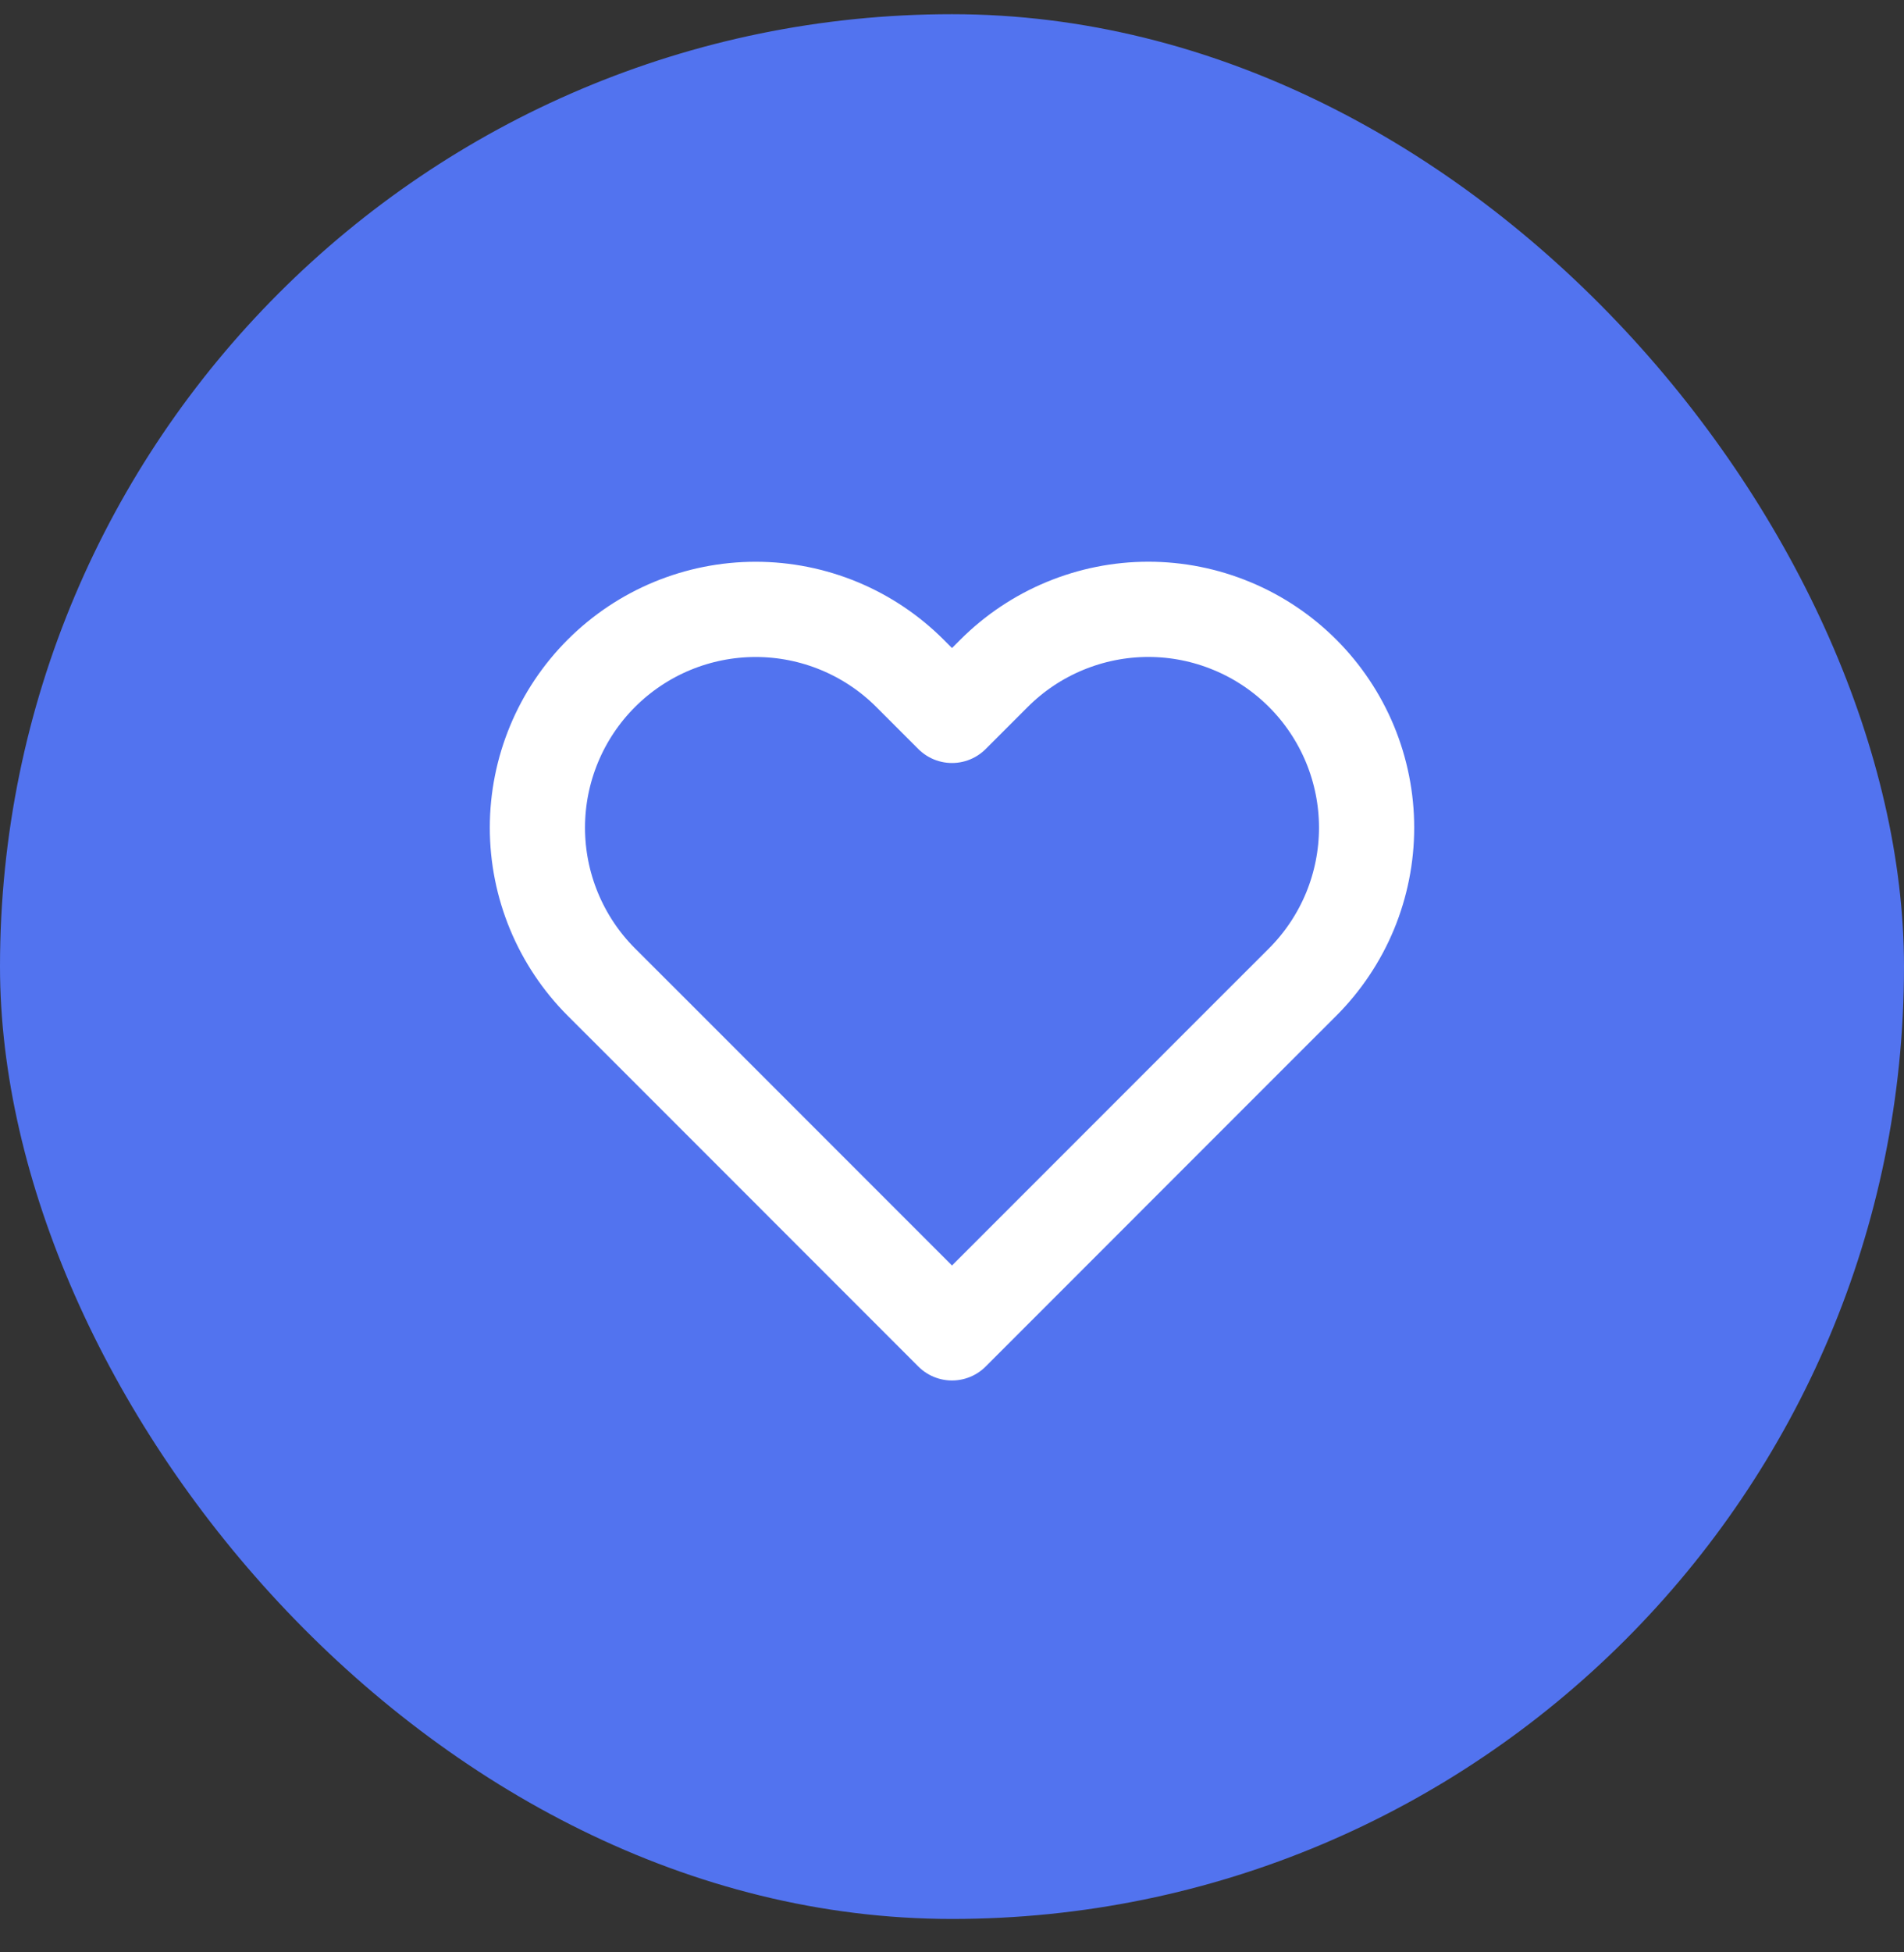
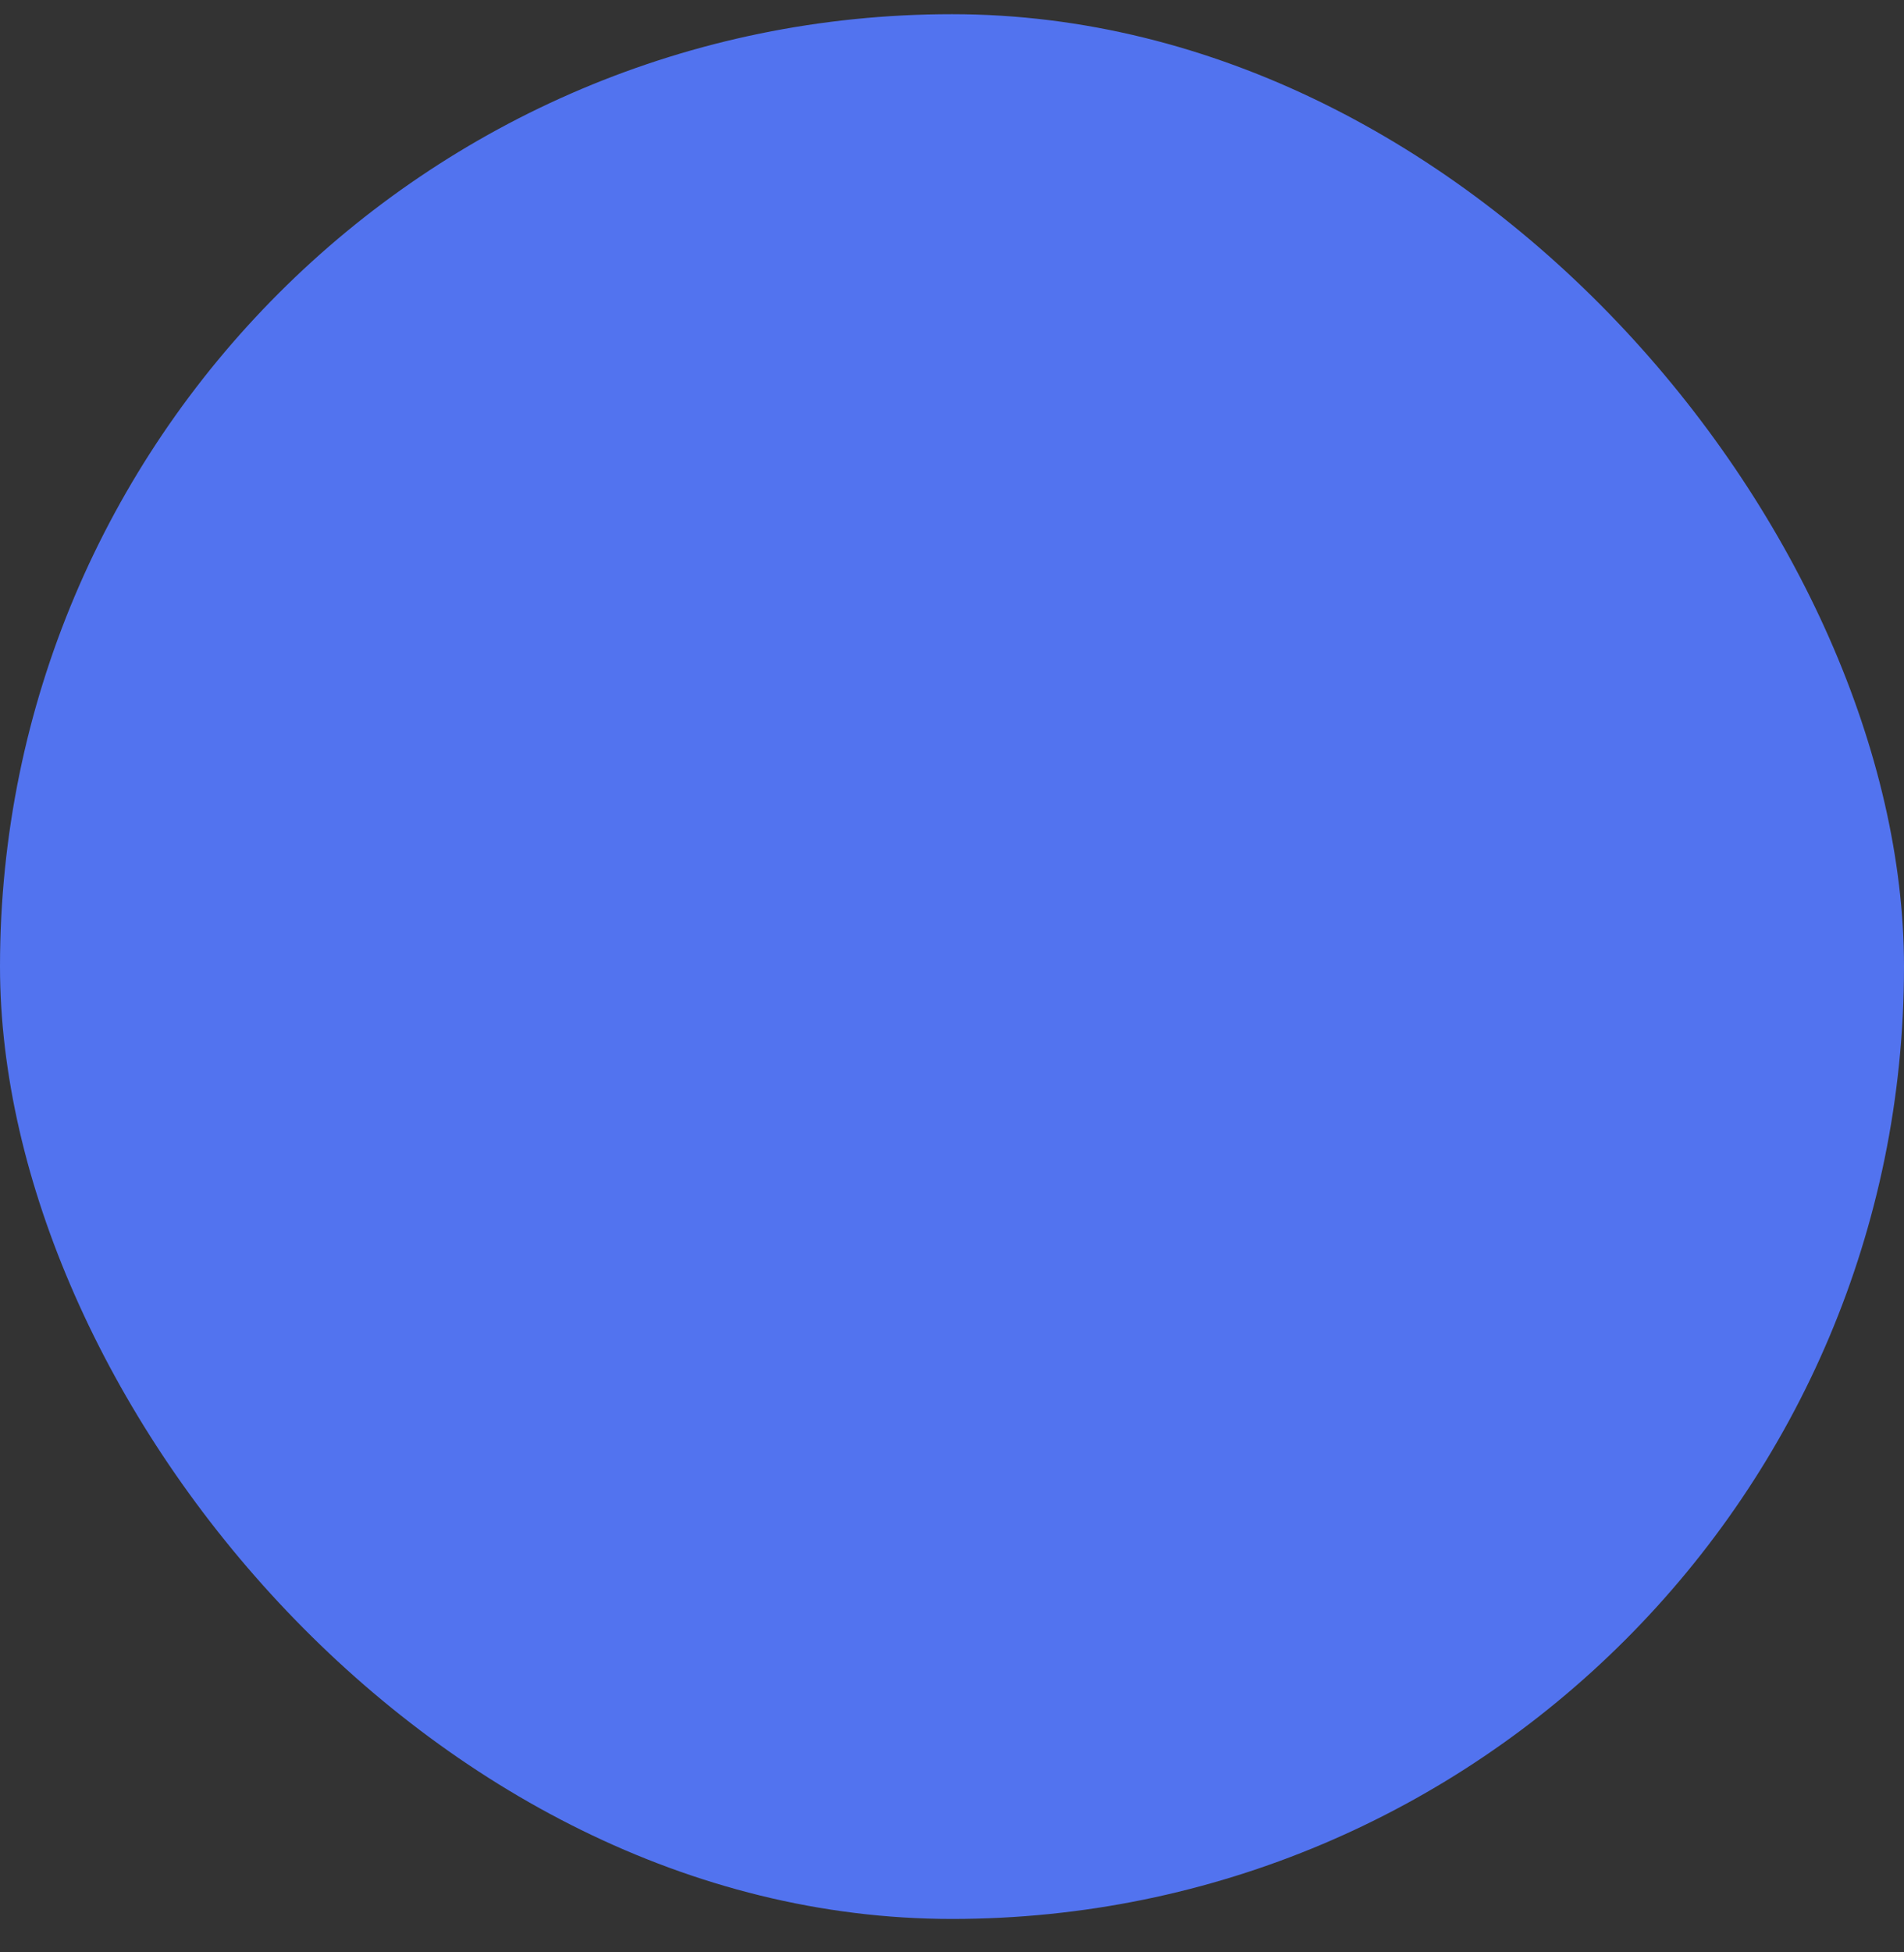
<svg xmlns="http://www.w3.org/2000/svg" width="40" height="41" viewBox="0 0 40 41" fill="none">
  <rect x="0" y="0" width="40" height="41" fill="#333333" stroke="none" />
  <rect y="0.298" width="40" height="40" rx="20" fill="#5273EF" />
-   <path d="M27.367 14.14C26.941 13.714 26.436 13.376 25.879 13.146C25.323 12.915 24.727 12.796 24.125 12.796C23.523 12.796 22.927 12.915 22.37 13.146C21.814 13.376 21.309 13.714 20.883 14.14L20 15.023L19.117 14.14C18.257 13.28 17.091 12.797 15.875 12.797C14.659 12.797 13.493 13.28 12.633 14.14C11.774 14.999 11.29 16.165 11.29 17.381C11.29 18.597 11.774 19.763 12.633 20.623L13.517 21.506L20 27.99L26.483 21.506L27.367 20.623C27.792 20.197 28.13 19.692 28.361 19.136C28.591 18.579 28.71 17.983 28.71 17.381C28.71 16.779 28.591 16.183 28.361 15.627C28.13 15.071 27.792 14.565 27.367 14.14Z" stroke="white" stroke-width="2" stroke-linecap="round" stroke-linejoin="round" />
</svg>